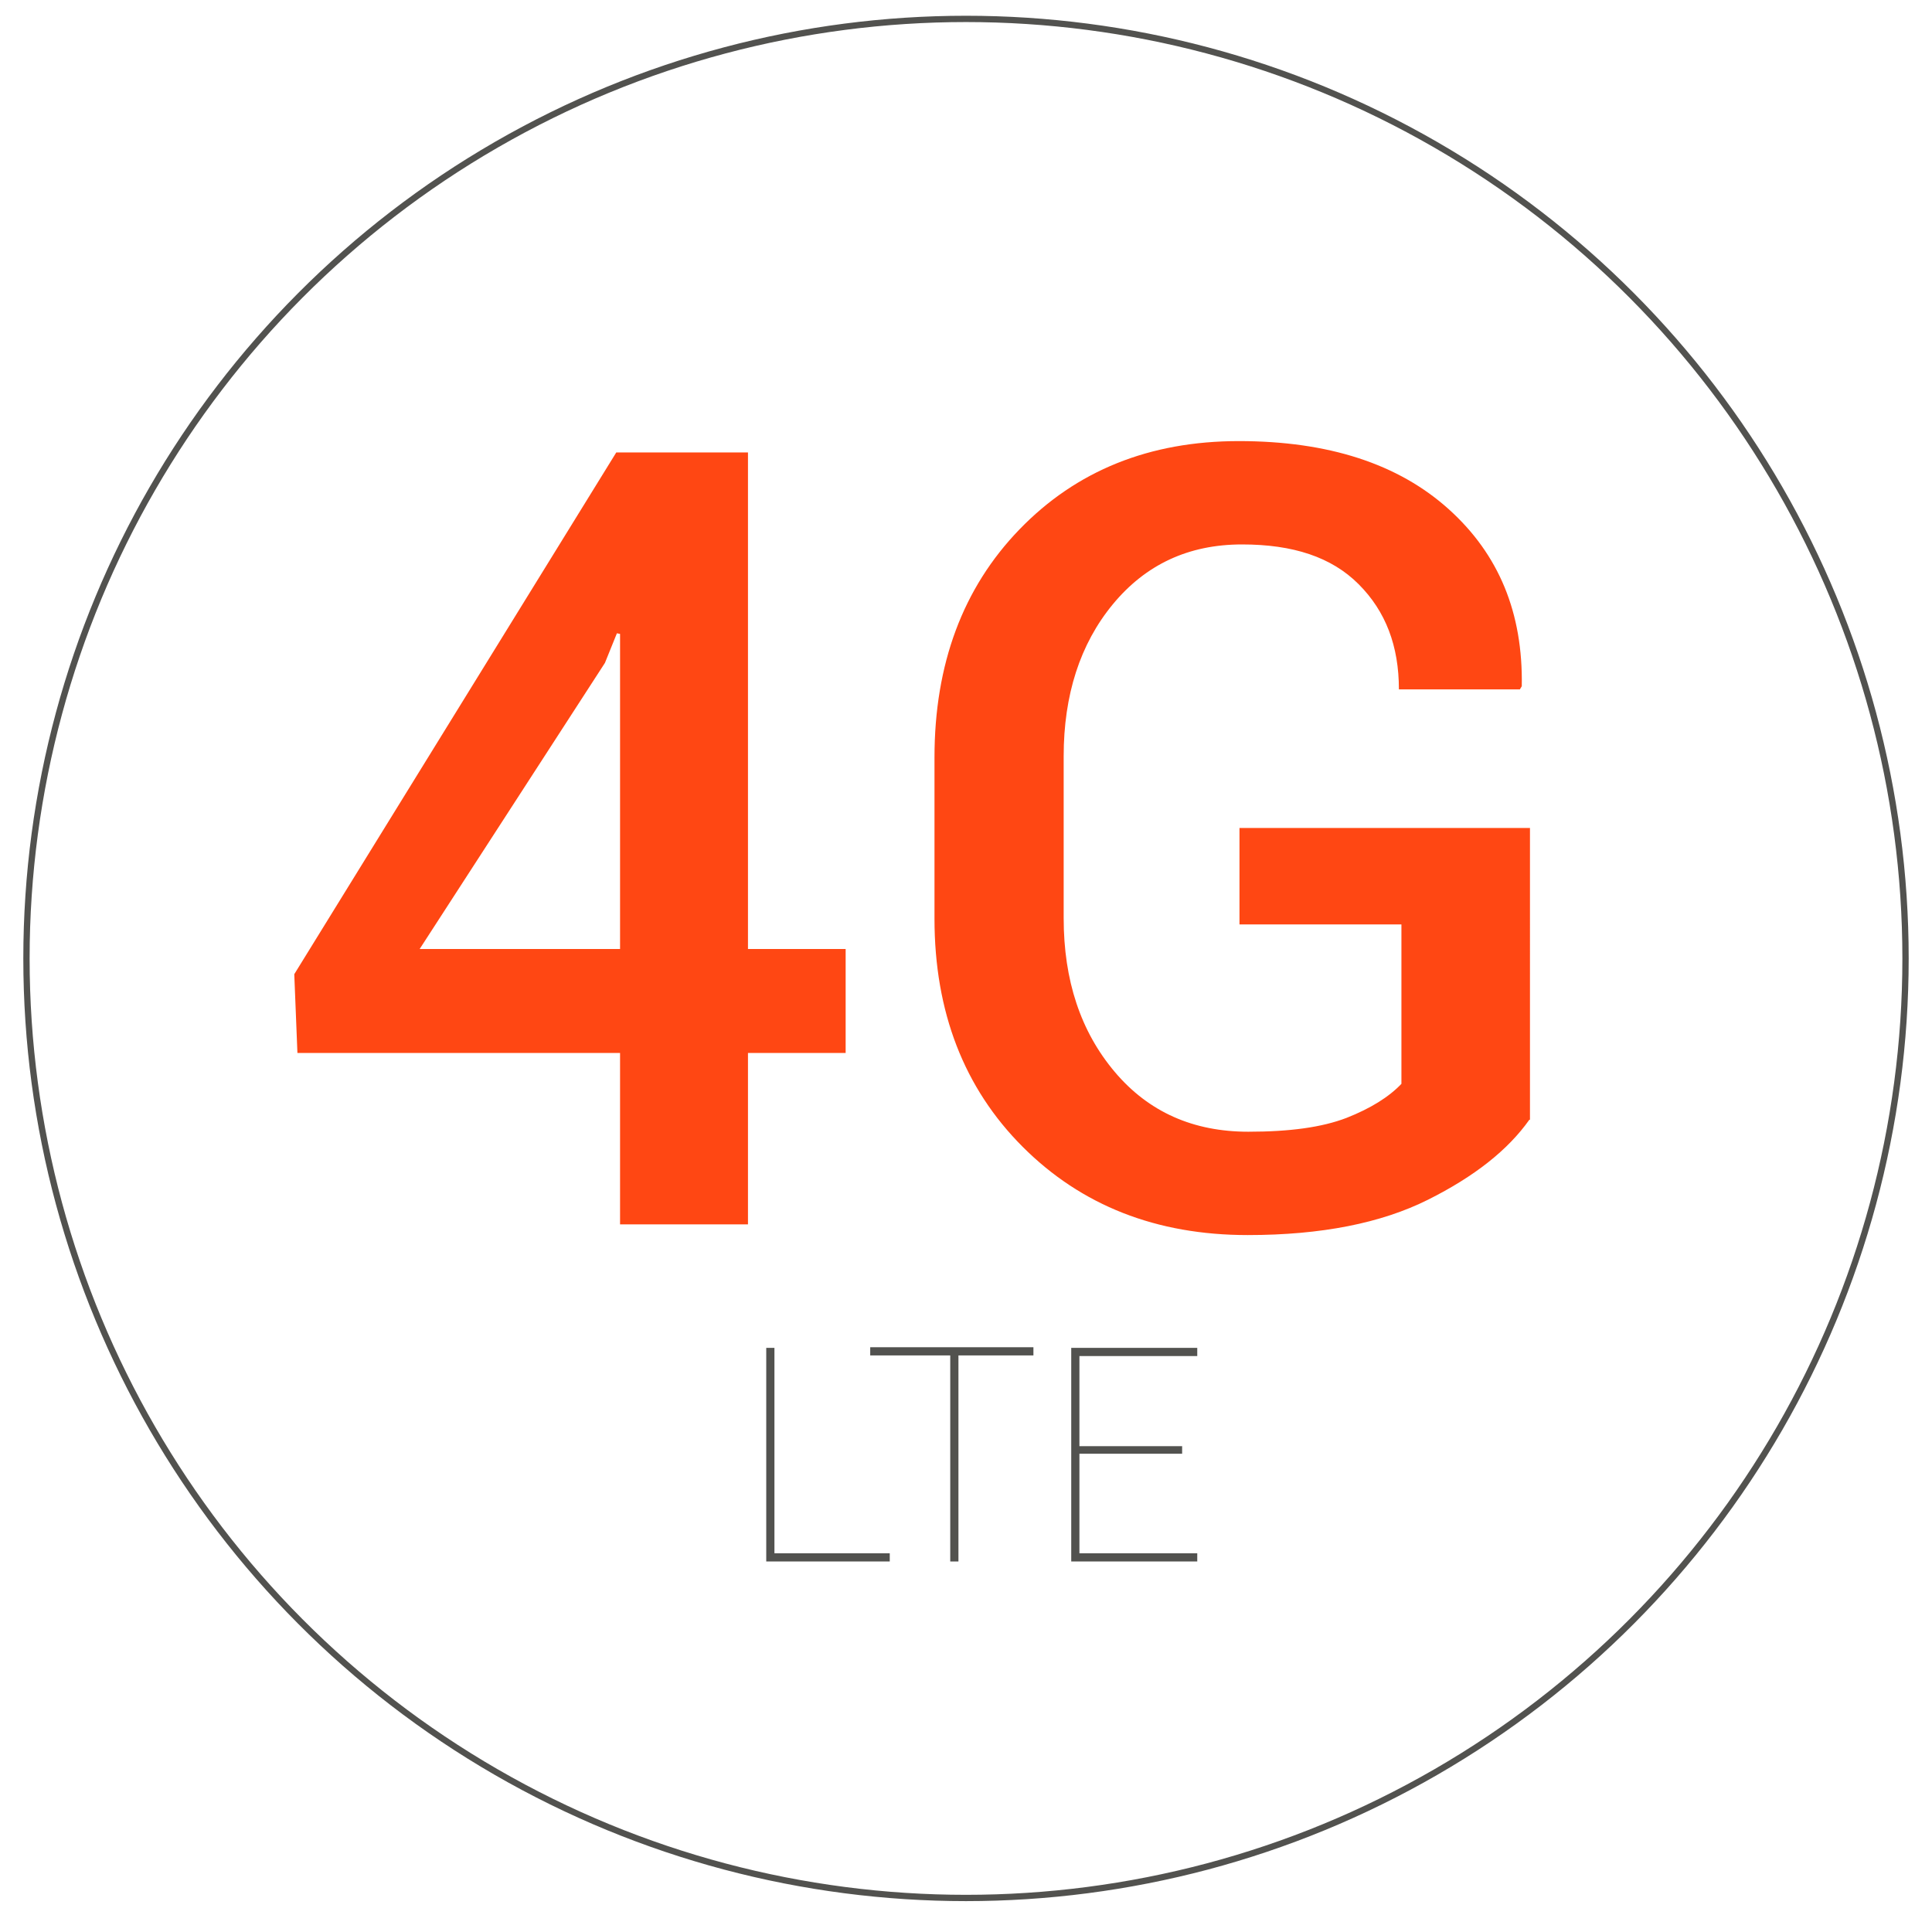
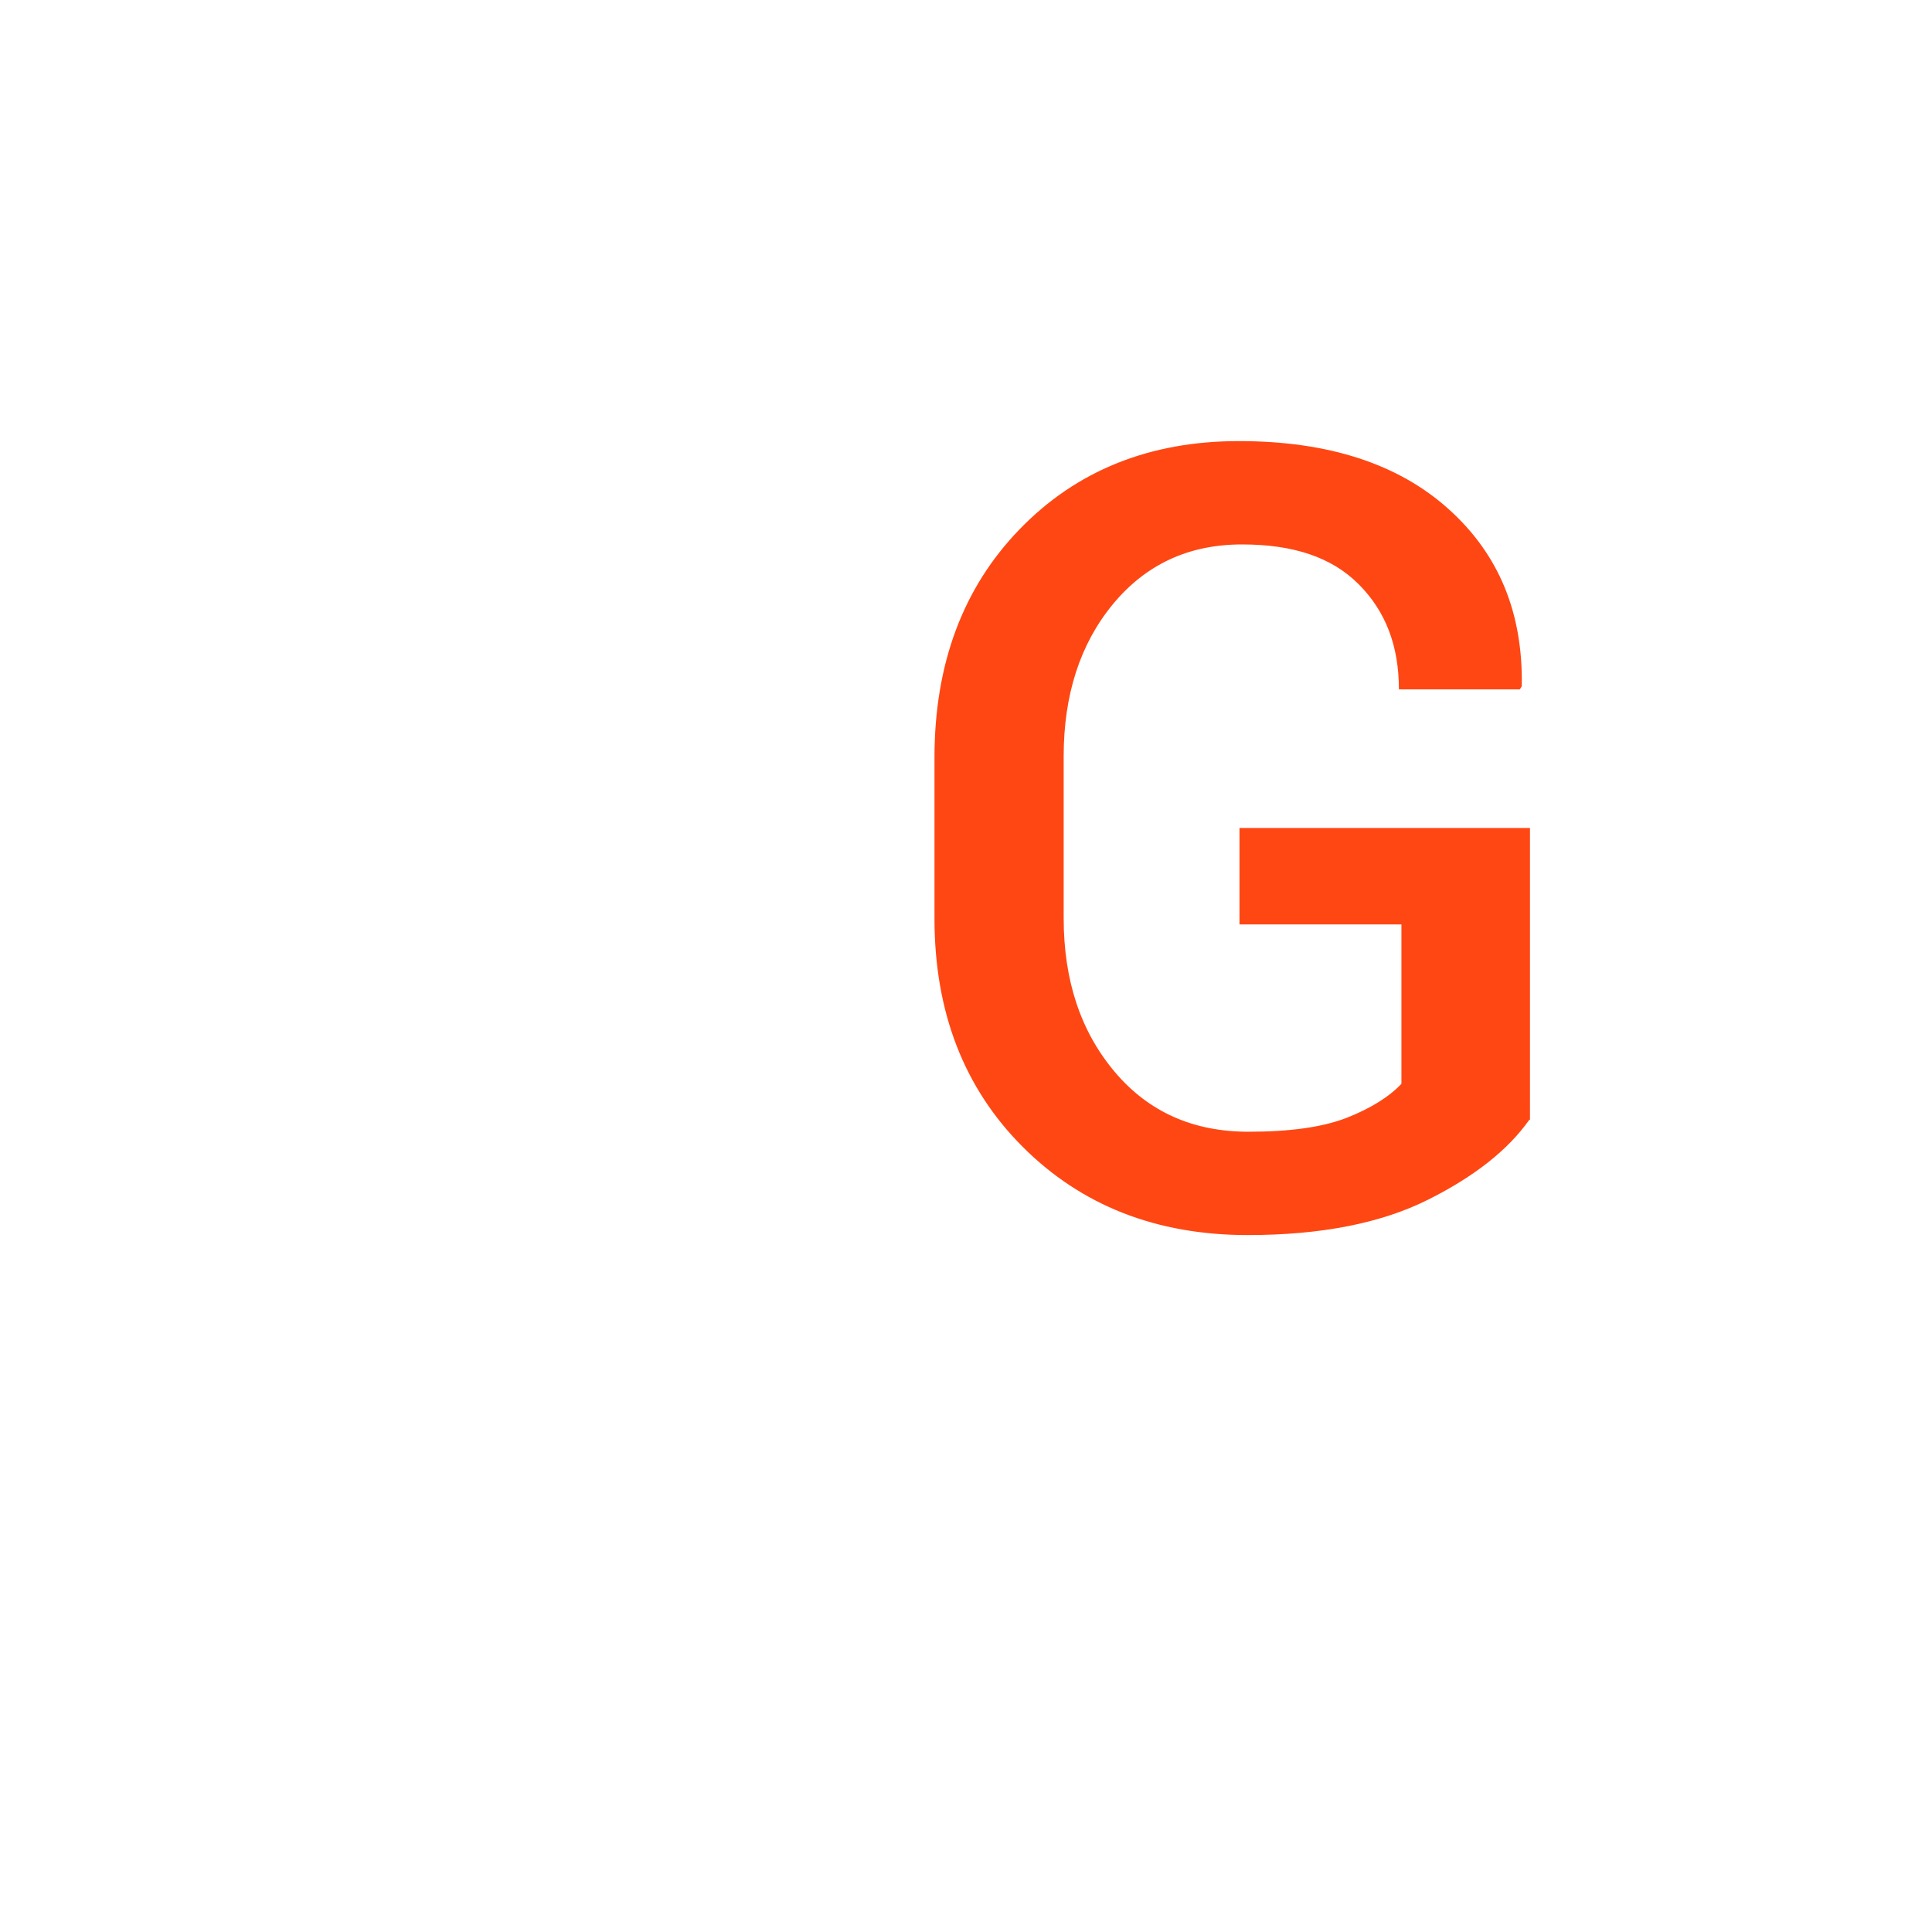
<svg xmlns="http://www.w3.org/2000/svg" version="1.1" id="Layer_1" x="0px" y="0px" viewBox="0 0 306.6 306.6" enable-background="new 0 0 306.6 306.6" xml:space="preserve">
-   <circle fill="transparent" stroke="#52524F" stroke-miterlimit="10" cx="153.3" cy="152.1" r="149.1" />
  <g>
    <g>
-       <path fill="#FF4713" d="M118.7,150.6h15.5v16.5h-15.5v27.2H98.4v-27.2H47.2l-0.5-12.5l51.1-82.8h20.9V150.6z M66.6,150.6h31.8v-50    l-0.5-0.1l-1.9,4.7L66.6,150.6z" />
      <path fill="#FF4713" d="M242.7,177.7c-3.4,4.8-8.7,9-16.1,12.7c-7.4,3.7-16.9,5.6-28.6,5.6c-14.5,0-26.4-4.7-35.7-14    c-9.3-9.3-14-21.4-14-36.2v-25.6c0-14.8,4.5-26.9,13.5-36.2c9-9.3,20.6-14,34.8-14c14.2,0,25.3,3.6,33.3,10.8    c8,7.2,11.8,16.5,11.6,28.1l-0.3,0.5H222c0-6.9-2.1-12.4-6.4-16.7s-10.4-6.3-18.5-6.3c-8.5,0-15.3,3.2-20.5,9.5    c-5.2,6.3-7.8,14.4-7.8,24.1v25.7c0,9.9,2.7,18,8.1,24.4c5.4,6.4,12.5,9.5,21.2,9.5c6.6,0,11.7-0.7,15.6-2.2    c3.8-1.5,6.7-3.3,8.7-5.4v-25.3h-25.7v-15.3h46.1V177.7z" />
    </g>
  </g>
  <g>
-     <path fill="#52524F" d="M122.9,246.5h18.3v1.3h-19.6v-33.9h1.3V246.5z" />
-     <path fill="#52524F" d="M164,215.1h-11.9v32.7h-1.3v-32.7h-12.7v-1.3H164V215.1z" />
-     <path fill="#52524F" d="M187.6,230.7h-16.3v15.8H190v1.3H170v-33.9H190v1.3h-18.7v14.3h16.3V230.7z" />
-   </g>
+     </g>
</svg>